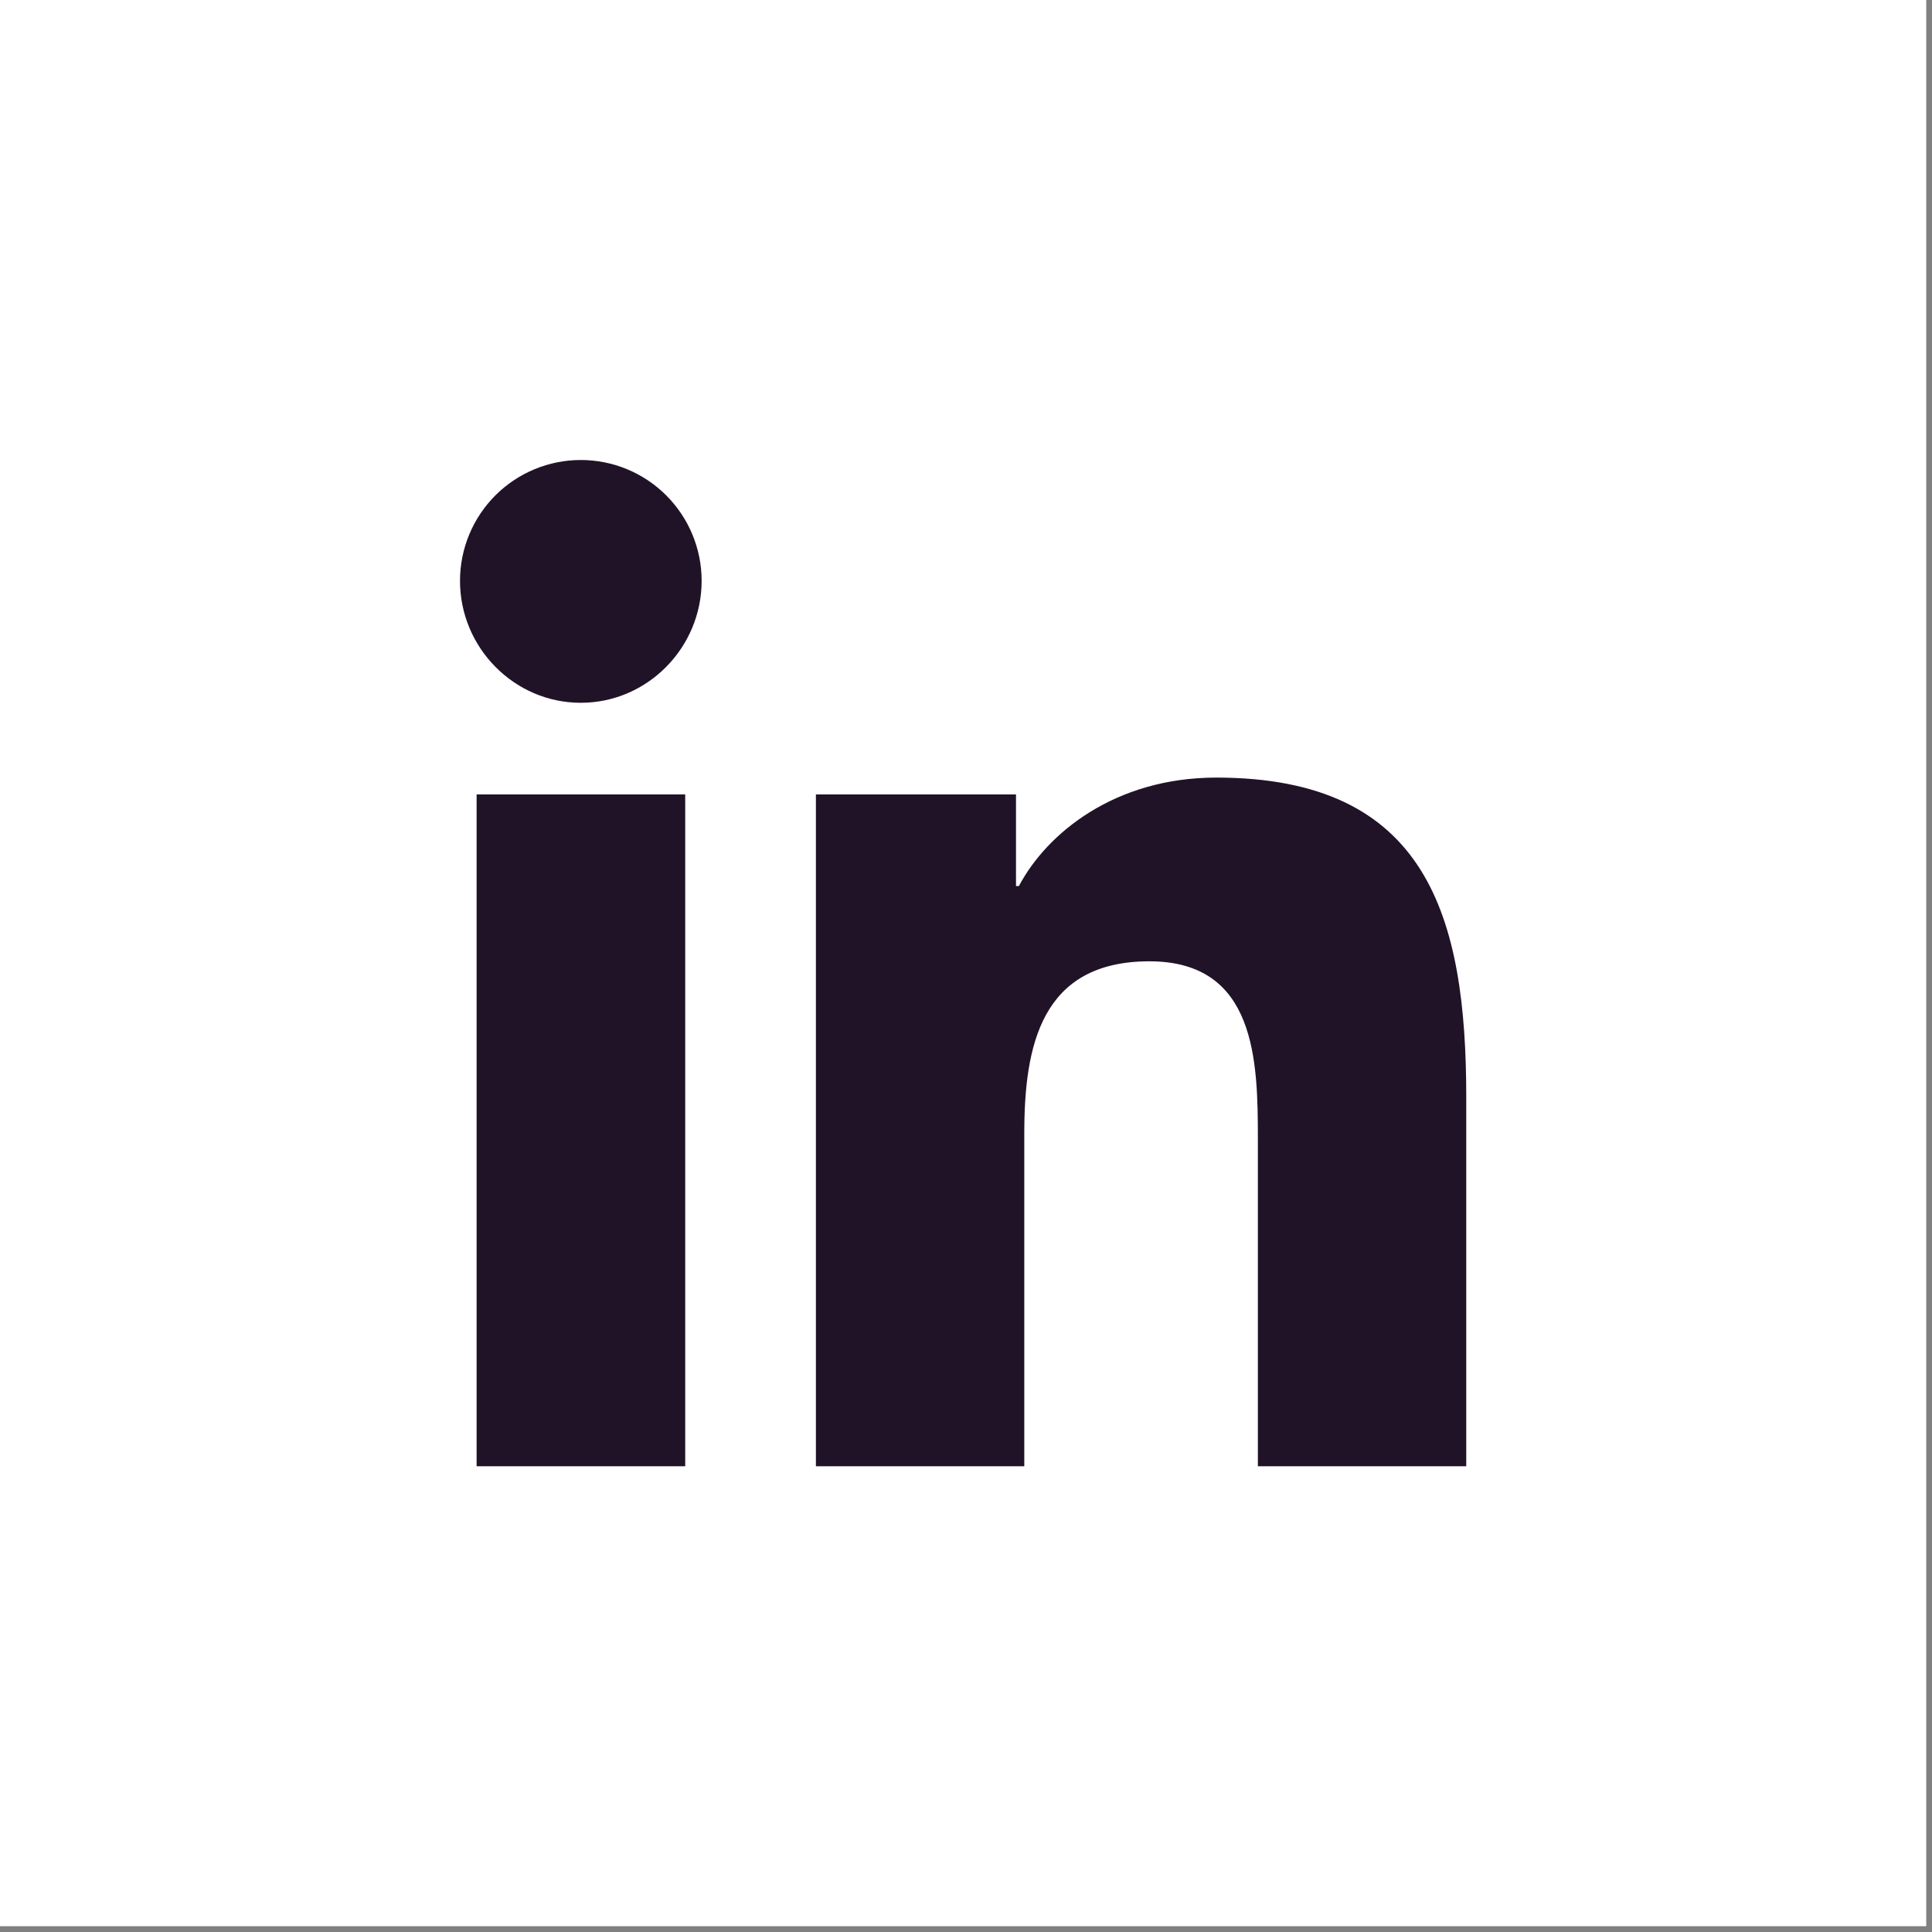
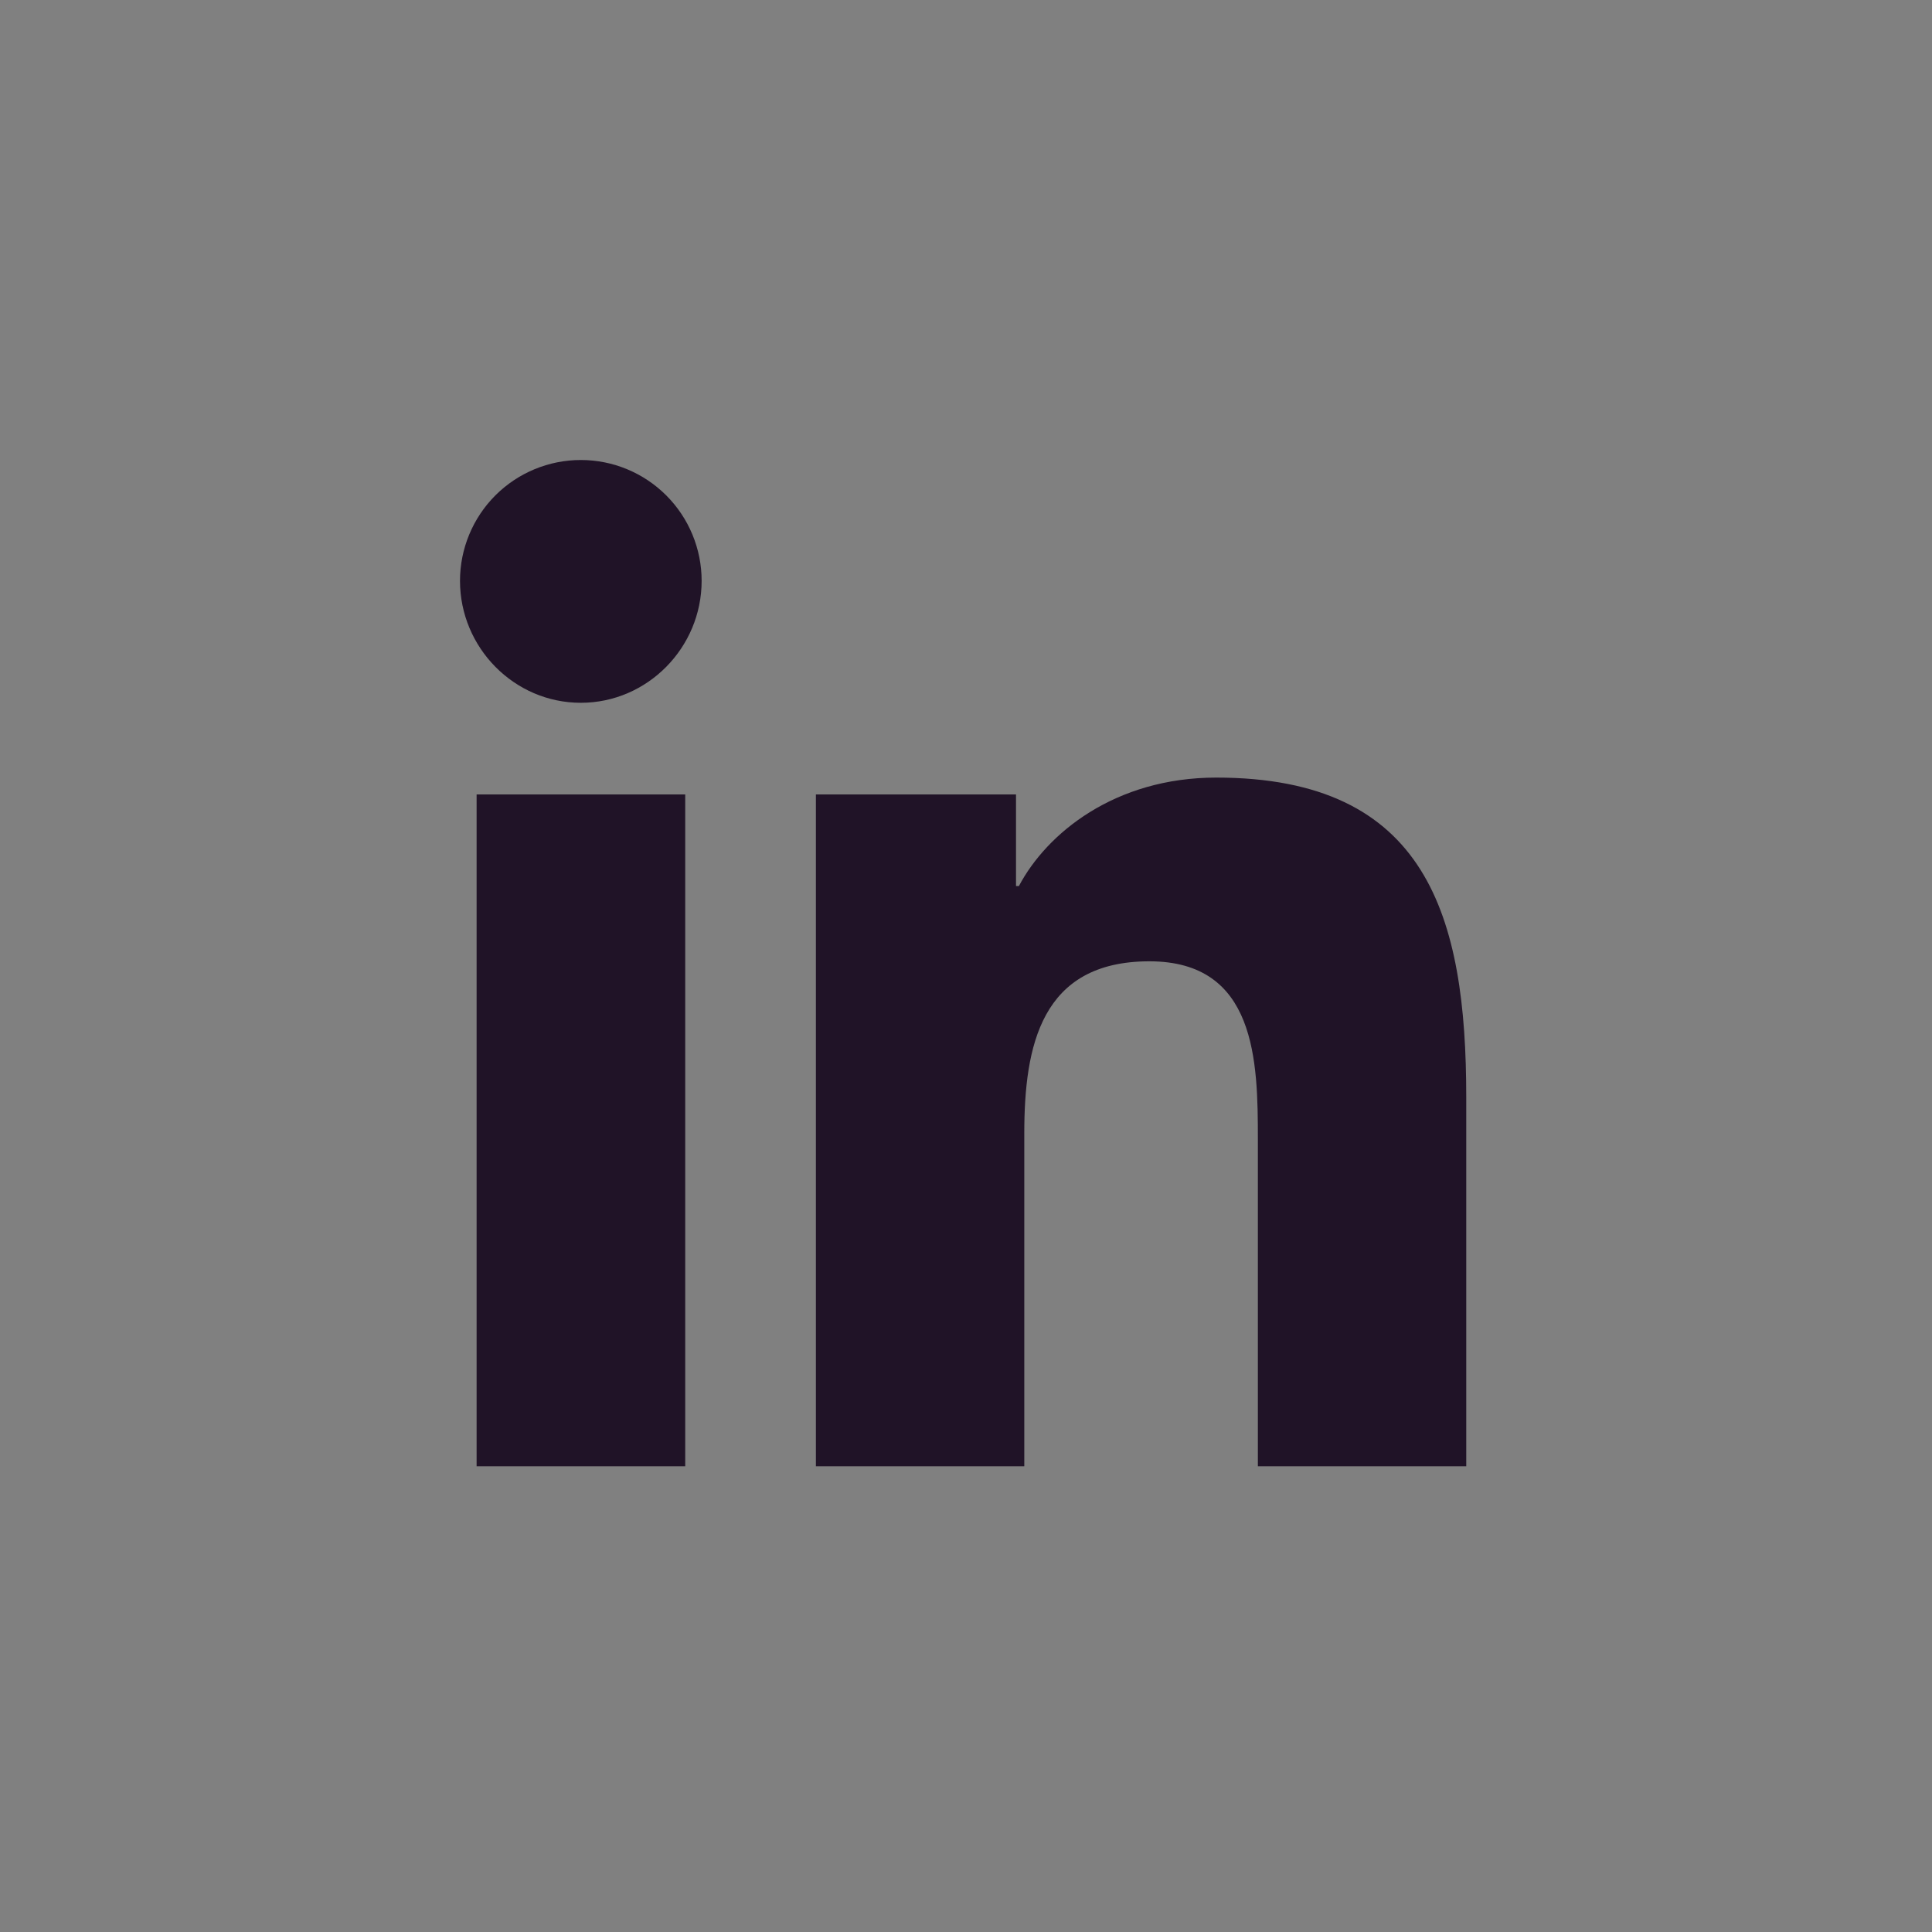
<svg xmlns="http://www.w3.org/2000/svg" width="42" height="42" viewBox="0 0 42 42" fill="none">
  <rect x="0" y="0" width="42" height="42" fill="#808080" stroke="none" />
-   <rect width="41.875" height="41.874" fill="white" />
  <path d="M14.896 31.875H10.361V17.27H14.896V31.875ZM12.626 15.278C11.176 15.278 10 14.077 10 12.627C10 11.93 10.277 11.262 10.769 10.769C11.262 10.277 11.93 10 12.626 10C13.323 10 13.991 10.277 14.483 10.769C14.976 11.262 15.253 11.93 15.253 12.627C15.253 14.077 14.076 15.278 12.626 15.278ZM31.87 31.875H27.345V24.765C27.345 23.071 27.31 20.898 24.987 20.898C22.629 20.898 22.267 22.739 22.267 24.643V31.875H17.737V17.27H22.087V19.262H22.15C22.756 18.115 24.235 16.904 26.441 16.904C31.031 16.904 31.875 19.926 31.875 23.852V31.875H31.87Z" fill="#201327" />
</svg>